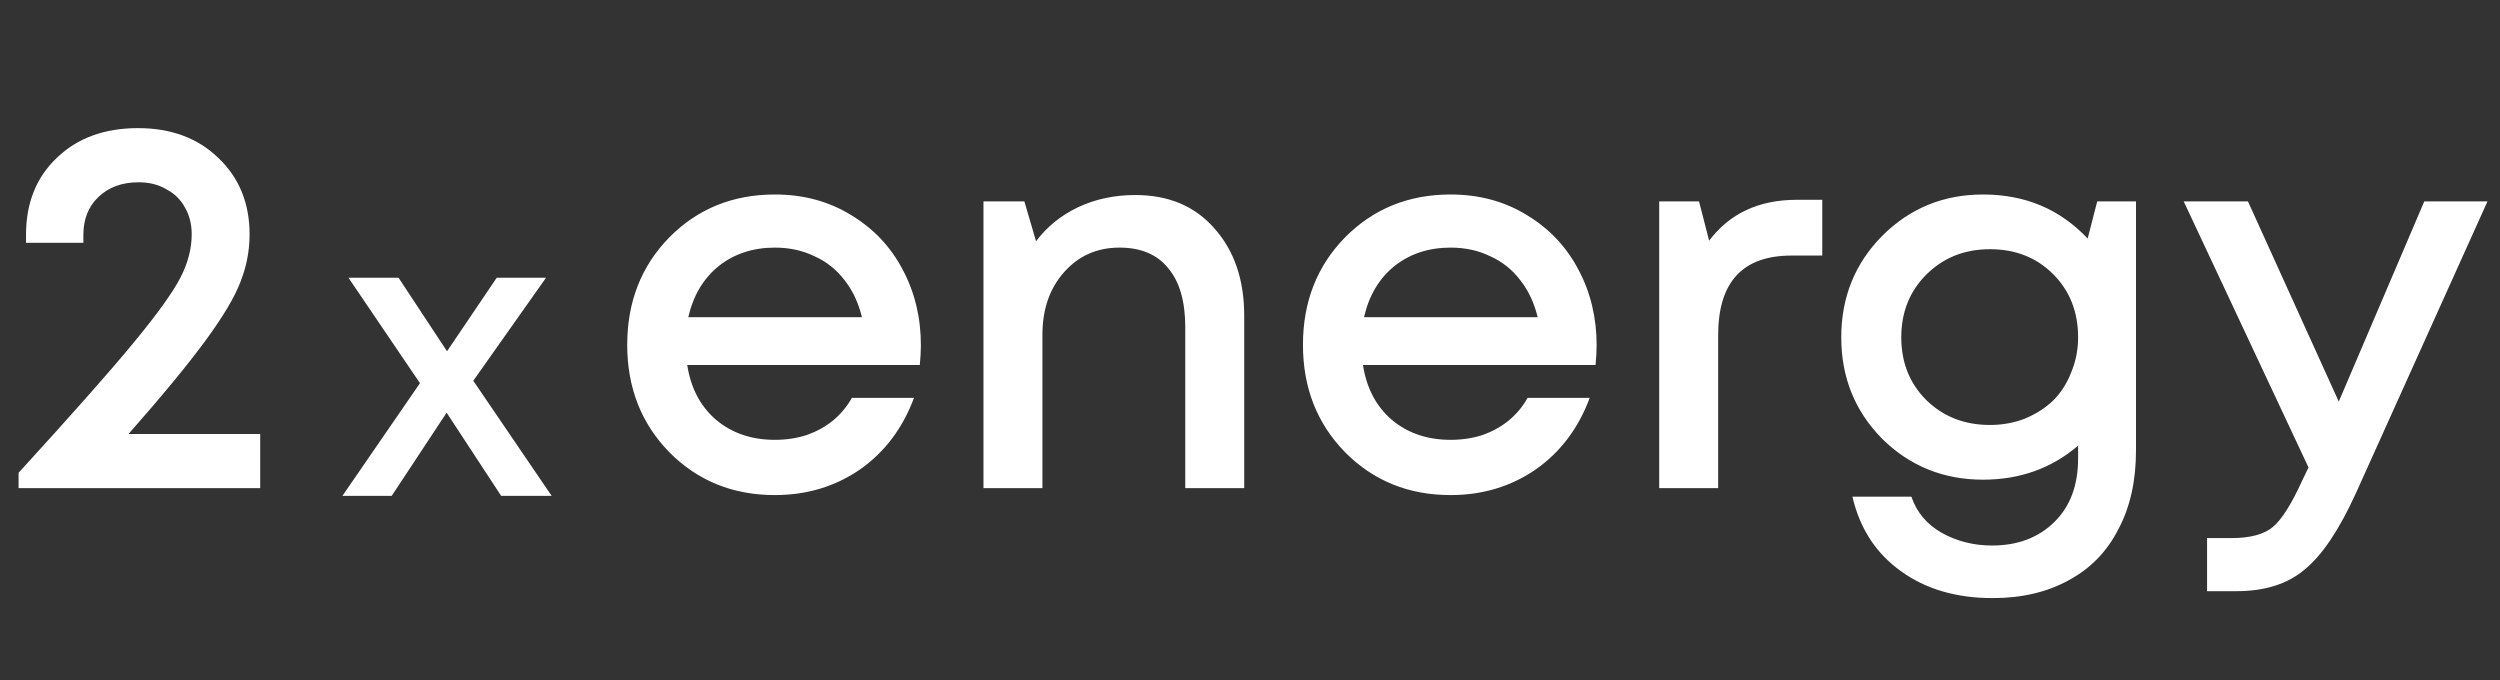
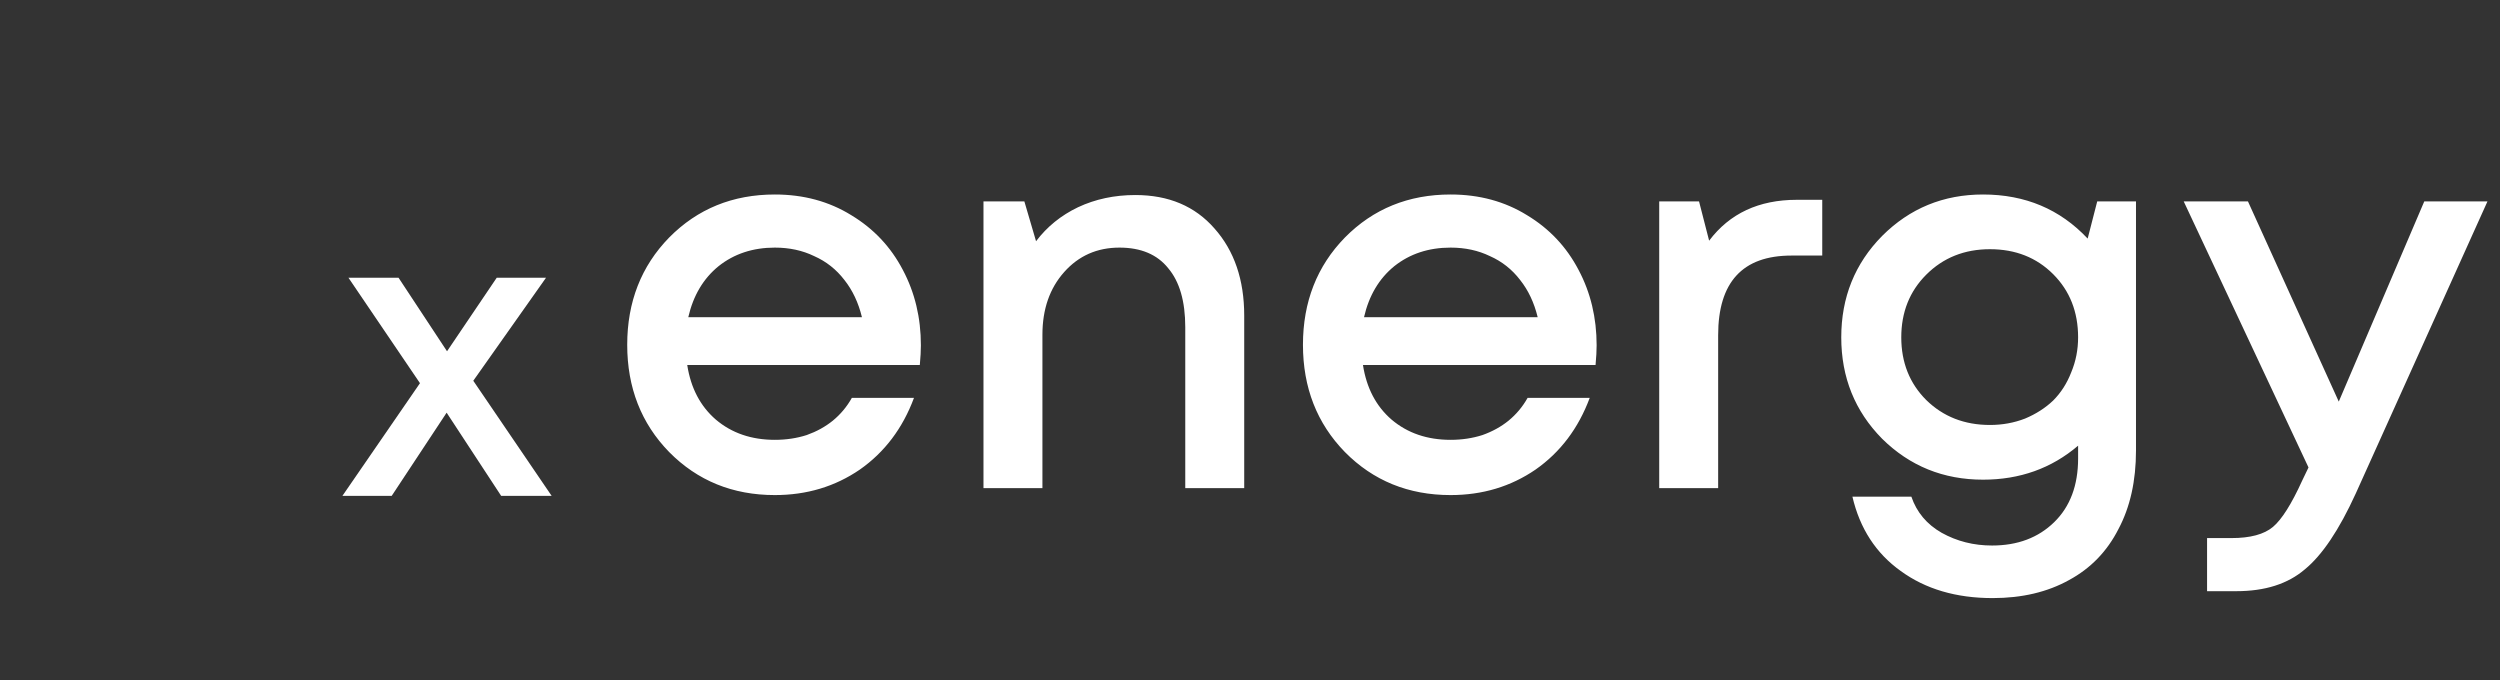
<svg xmlns="http://www.w3.org/2000/svg" width="169" height="46" viewBox="0 0 169 46" fill="none">
  <rect x="0" y="0" width="169" height="46" fill="#333333" stroke="none" />
  <path d="M62.252 23.343C62.252 23.702 62.228 24.145 62.18 24.672H46.457C46.696 26.227 47.342 27.46 48.395 28.369C49.472 29.279 50.8 29.733 52.38 29.733C53.146 29.733 53.864 29.625 54.534 29.41C55.204 29.171 55.79 28.848 56.293 28.441C56.819 28.01 57.25 27.495 57.585 26.897H61.785C61.02 28.955 59.799 30.571 58.124 31.744C56.448 32.892 54.534 33.467 52.38 33.467C49.532 33.467 47.151 32.497 45.236 30.559C43.345 28.62 42.4 26.203 42.4 23.307C42.4 20.412 43.345 17.994 45.236 16.056C47.151 14.117 49.532 13.148 52.38 13.148C54.318 13.148 56.042 13.615 57.549 14.548C59.057 15.457 60.218 16.69 61.032 18.246C61.845 19.777 62.252 21.477 62.252 23.343ZM52.38 16.738C50.896 16.738 49.628 17.157 48.575 17.994C47.545 18.832 46.864 19.981 46.528 21.441H58.267C58.028 20.459 57.633 19.622 57.083 18.928C56.532 18.21 55.85 17.671 55.036 17.312C54.247 16.929 53.361 16.738 52.38 16.738ZM76.75 13.184C79 13.184 80.783 13.938 82.099 15.445C83.439 16.953 84.109 18.916 84.109 21.333V33H80.124V22.123C80.124 20.376 79.742 19.047 78.976 18.138C78.234 17.205 77.133 16.738 75.673 16.738C74.165 16.738 72.921 17.288 71.94 18.389C70.958 19.49 70.468 20.902 70.468 22.625V33H66.483V13.615H69.247L70.037 16.307C70.779 15.326 71.724 14.56 72.873 14.01C74.046 13.459 75.338 13.184 76.75 13.184ZM107.932 23.343C107.932 23.702 107.908 24.145 107.86 24.672H92.136C92.376 26.227 93.022 27.46 94.075 28.369C95.152 29.279 96.48 29.733 98.06 29.733C98.825 29.733 99.543 29.625 100.213 29.41C100.884 29.171 101.47 28.848 101.973 28.441C102.499 28.01 102.93 27.495 103.265 26.897H107.465C106.699 28.955 105.479 30.571 103.803 31.744C102.128 32.892 100.213 33.467 98.06 33.467C95.212 33.467 92.83 32.497 90.916 30.559C89.025 28.62 88.08 26.203 88.08 23.307C88.08 20.412 89.025 17.994 90.916 16.056C92.83 14.117 95.212 13.148 98.06 13.148C99.998 13.148 101.721 13.615 103.229 14.548C104.737 15.457 105.897 16.69 106.711 18.246C107.525 19.777 107.932 21.477 107.932 23.343ZM98.06 16.738C96.576 16.738 95.307 17.157 94.254 17.994C93.225 18.832 92.543 19.981 92.208 21.441H103.947C103.708 20.459 103.313 19.622 102.762 18.928C102.212 18.21 101.53 17.671 100.716 17.312C99.926 16.929 99.041 16.738 98.06 16.738ZM121.46 13.507H123.184V17.276H121.101C117.799 17.276 116.147 19.071 116.147 22.661V33H112.163V13.615H114.855L115.537 16.271C116.925 14.428 118.9 13.507 121.46 13.507ZM141.772 13.615H144.393V30.451C144.393 32.509 143.998 34.28 143.208 35.764C142.442 37.272 141.33 38.421 139.87 39.211C138.41 40.024 136.687 40.431 134.7 40.431C132.235 40.431 130.165 39.821 128.49 38.6C126.815 37.404 125.726 35.728 125.223 33.574H129.208C129.567 34.627 130.249 35.441 131.254 36.016C132.283 36.59 133.42 36.877 134.664 36.877C136.388 36.877 137.788 36.35 138.865 35.297C139.942 34.245 140.48 32.809 140.48 30.99V30.128C138.685 31.66 136.543 32.426 134.054 32.426C131.374 32.426 129.1 31.504 127.233 29.661C125.391 27.795 124.469 25.509 124.469 22.805C124.469 20.1 125.391 17.815 127.233 15.948C129.1 14.081 131.374 13.148 134.054 13.148C136.902 13.148 139.259 14.141 141.126 16.128L141.772 13.615ZM134.521 28.728C135.358 28.728 136.148 28.584 136.89 28.297C137.632 27.986 138.266 27.579 138.793 27.077C139.319 26.55 139.726 25.916 140.013 25.174C140.324 24.432 140.48 23.642 140.48 22.805C140.48 21.082 139.918 19.658 138.793 18.533C137.668 17.408 136.244 16.846 134.521 16.846C132.798 16.846 131.362 17.42 130.213 18.569C129.088 19.694 128.526 21.106 128.526 22.805C128.526 24.504 129.088 25.916 130.213 27.041C131.362 28.166 132.798 28.728 134.521 28.728ZM163.881 13.615H168.153L159.25 33.359C158.125 35.824 156.976 37.535 155.803 38.492C154.655 39.474 153.111 39.964 151.173 39.964H149.198V36.374H150.849C152.118 36.374 153.051 36.123 153.65 35.621C154.248 35.118 154.906 34.077 155.624 32.497L156.055 31.6L147.619 13.615H151.962L158.101 27.148L163.881 13.615Z" fill="white" />
-   <path d="M8.687 29.338H17.59V33H1.256V31.959C4.822 28.058 7.395 25.15 8.975 23.236C10.578 21.297 11.643 19.825 12.17 18.82C12.696 17.815 12.959 16.822 12.959 15.84C12.959 15.146 12.804 14.536 12.493 14.01C12.206 13.483 11.787 13.076 11.236 12.789C10.71 12.478 10.088 12.322 9.37 12.322C8.245 12.322 7.335 12.657 6.641 13.328C5.971 13.974 5.636 14.823 5.636 15.876V16.415H1.759V15.876C1.759 13.722 2.453 11.987 3.841 10.671C5.229 9.331 7.06 8.661 9.334 8.661C11.559 8.661 13.366 9.331 14.754 10.671C16.166 12.011 16.872 13.734 16.872 15.84C16.872 16.941 16.669 18.006 16.262 19.035C15.879 20.064 15.089 21.393 13.893 23.02C12.72 24.624 10.985 26.73 8.687 29.338Z" fill="white" />
  <path d="M37.292 33.522H33.879L30.192 27.897L26.478 33.522H23.146L28.39 25.903L23.556 18.776H26.942L30.219 23.746L33.578 18.776H36.91L31.994 25.739L37.292 33.522Z" fill="white" />
</svg>